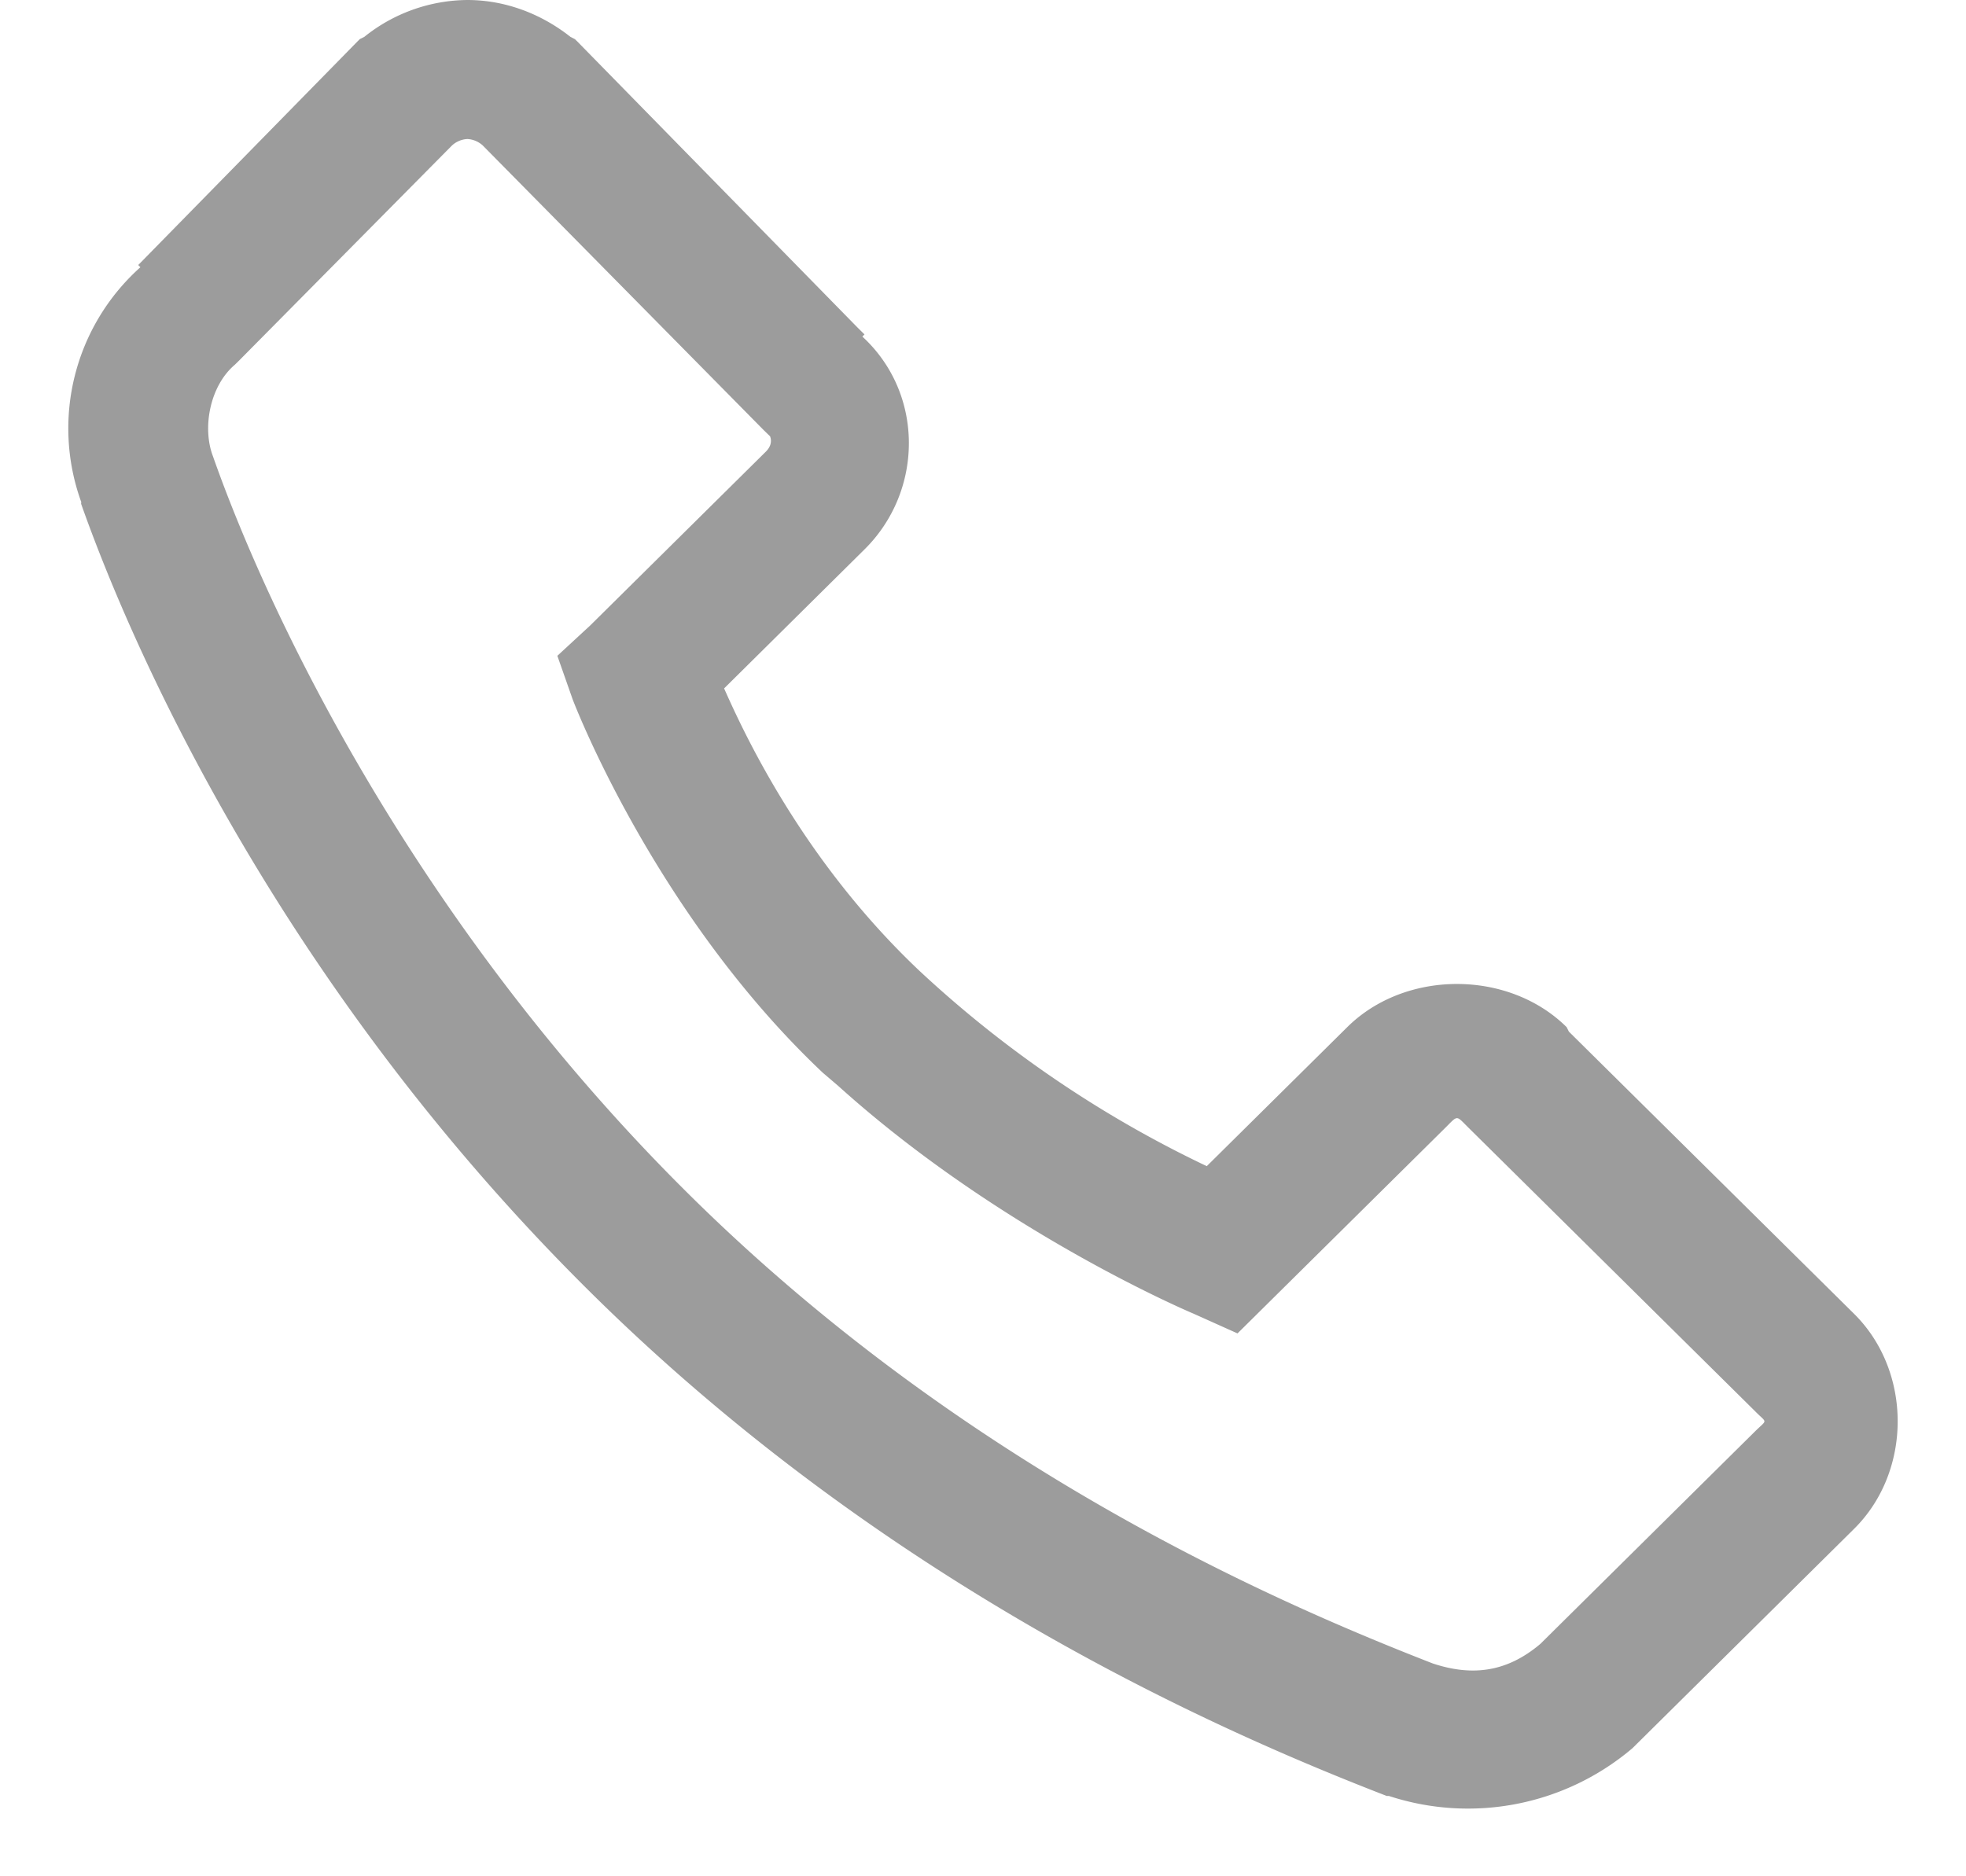
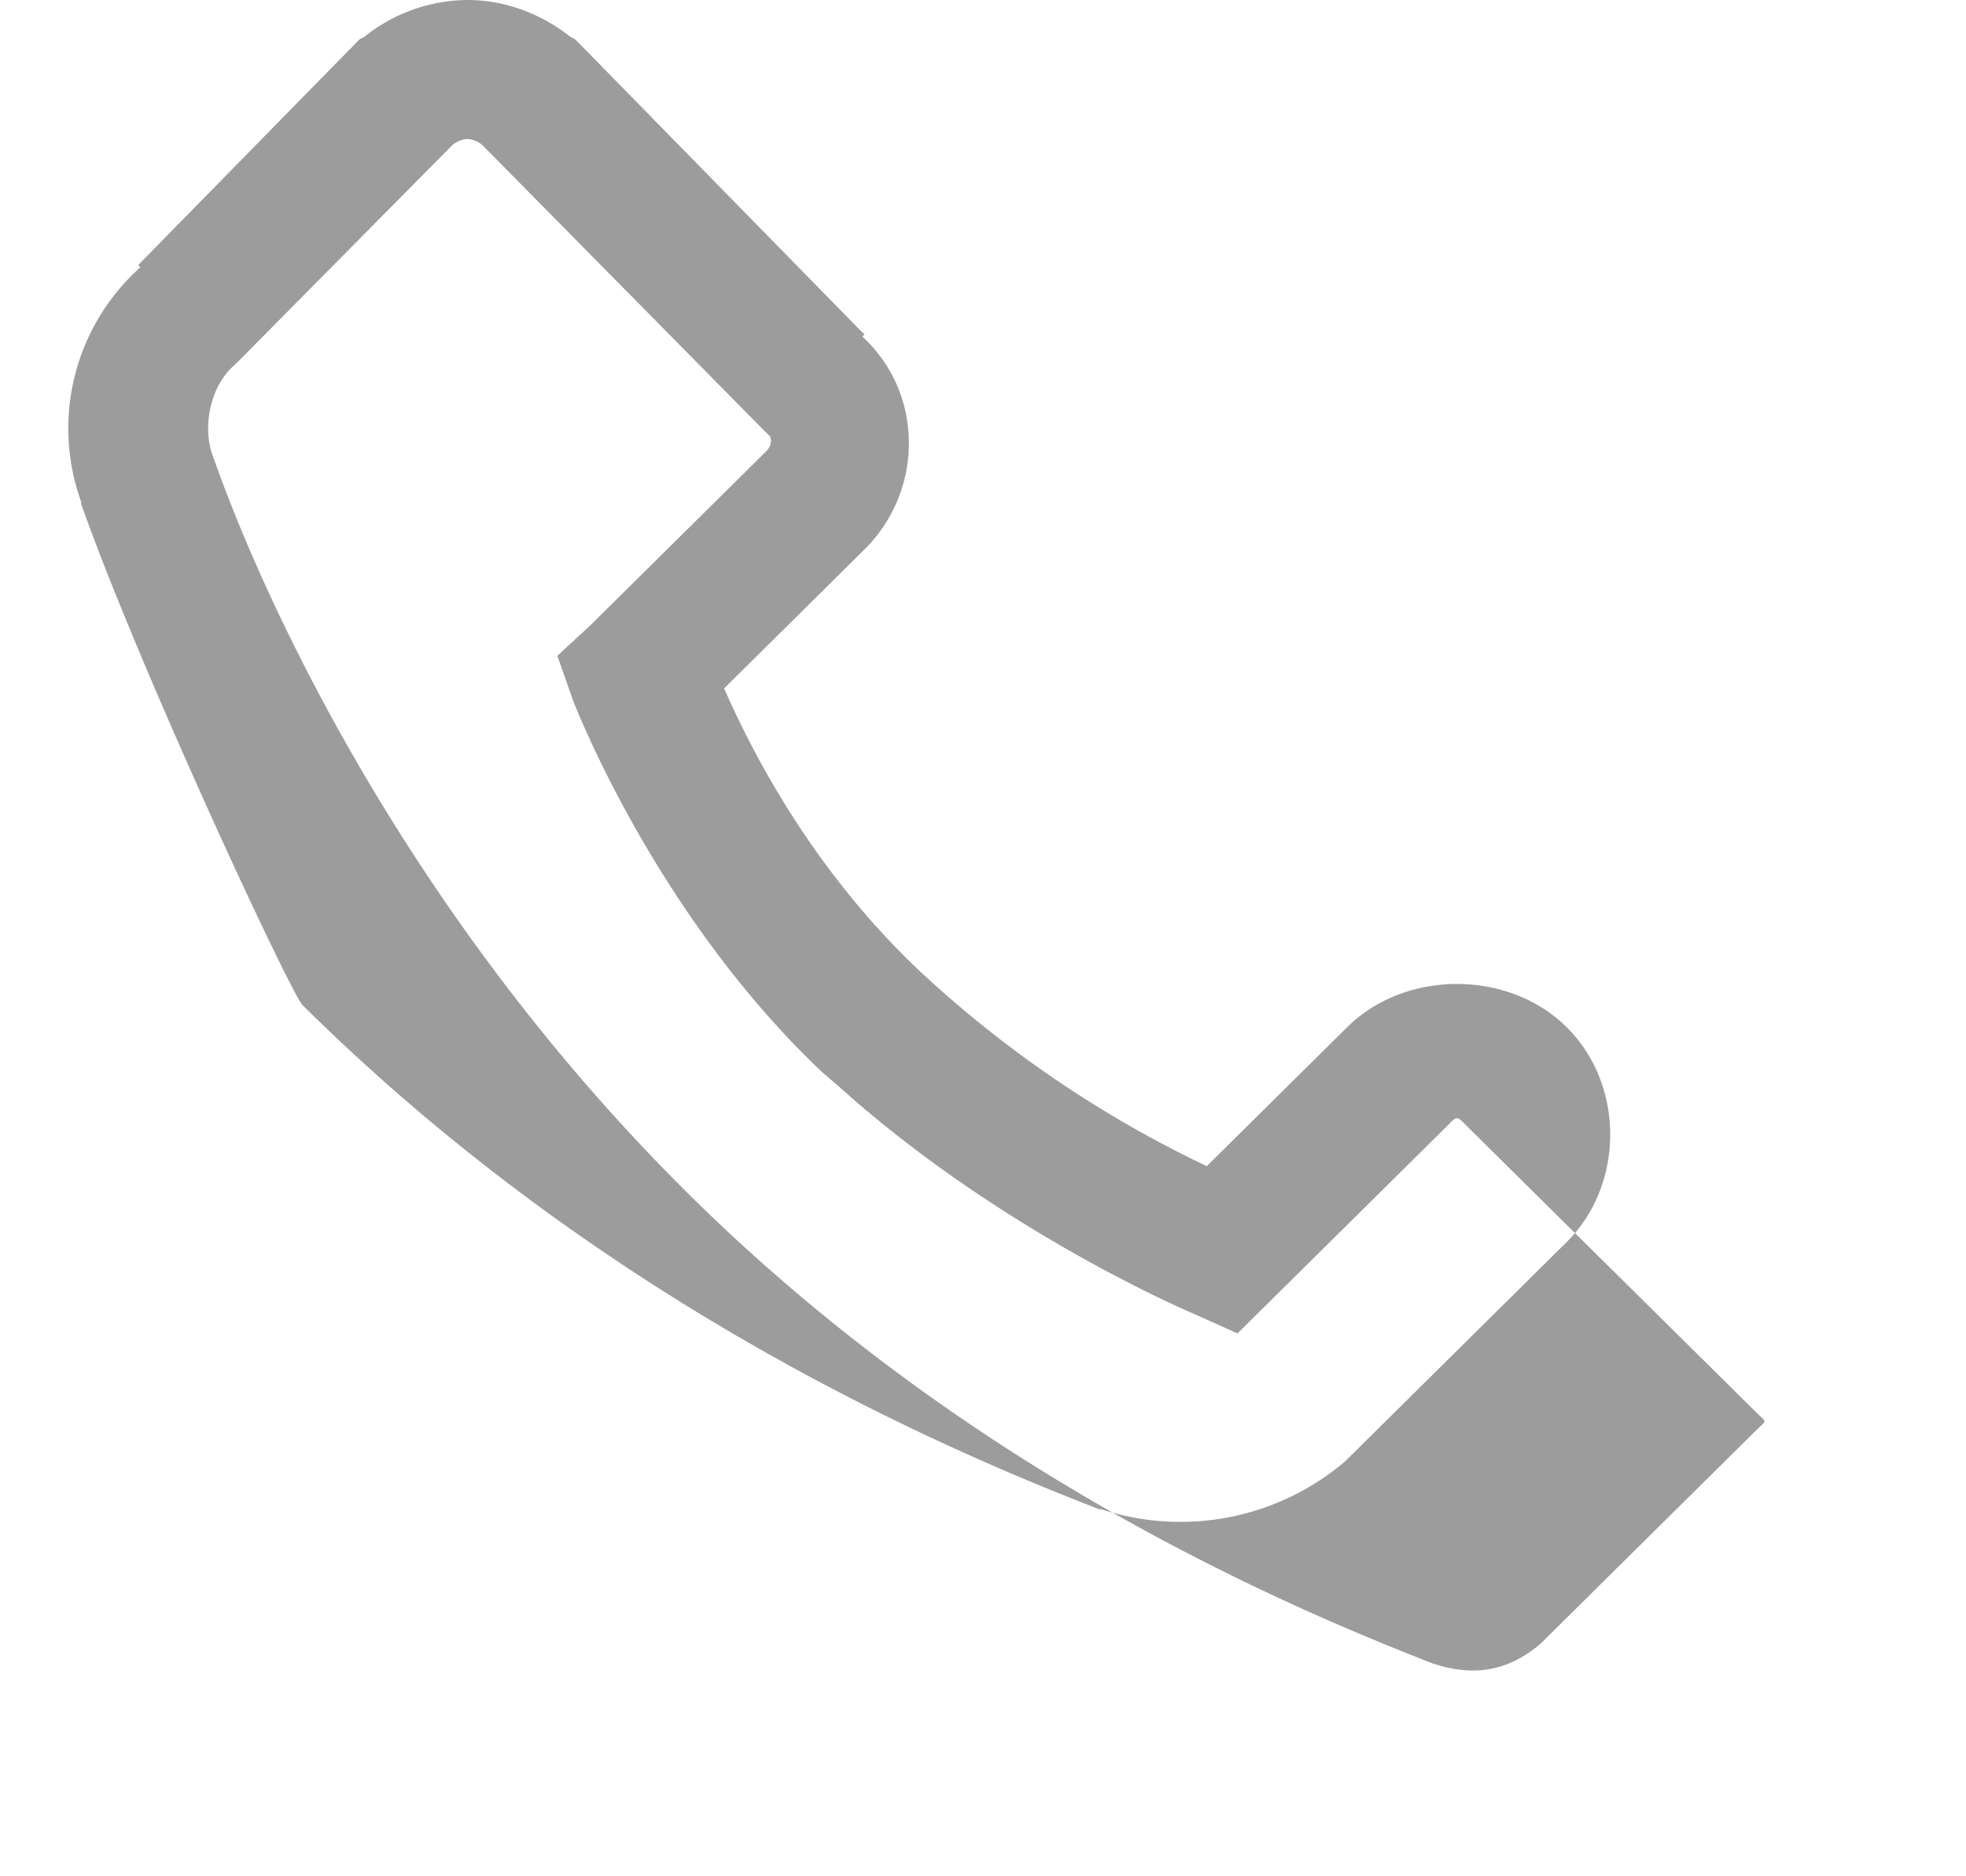
<svg xmlns="http://www.w3.org/2000/svg" width="22" height="21" fill="none">
-   <path fill-rule="evenodd" clip-rule="evenodd" d="M4.076.413A1.863 1.863 0 0 1 5.23 0c.411 0 .816.146 1.154.413l.049.025.025.024L9.6 3.67l.074.073-.024.024c.696.641.684 1.73.024 2.382L8.103 7.705c.242.547.899 1.944 2.185 3.16a12.719 12.719 0 0 0 3.216 2.187l1.572-1.556c.65-.644 1.805-.644 2.455 0l.025.05 3.192 3.159c.65.644.65 1.762 0 2.406l-2.48 2.455a2.843 2.843 0 0 1-2.726.535h-.024c-1.845-.714-5.574-2.334-8.913-5.64C3.278 11.169 1.575 7.527.908 5.64v-.012c.001-.005.002-.01 0-.012a2.42 2.42 0 0 1 .663-2.625l-.024-.025L4.002.462l.025-.025.049-.024Zm1.326 1.215a.276.276 0 0 0-.172-.072.276.276 0 0 0-.172.072L2.676 4.035l-.049.048c-.279.237-.365.705-.245 1.021C2.977 6.8 4.6 10.29 7.71 13.368c3.084 3.053 6.543 4.557 8.323 5.25.458.152.841.088 1.204-.219l2.406-2.382c.067-.066.101-.088.101-.109 0-.021-.034-.042-.101-.11l-3.217-3.183c-.067-.067-.095-.1-.122-.1-.028 0-.056.033-.123.1l-2.333 2.309-.49-.22s-2.152-.902-3.979-2.551l-.171-.146c-1.897-1.79-2.8-4.18-2.8-4.18l-.171-.487.368-.34 1.964-1.944c.081-.08.055-.152.05-.168-.001-.002-.002-.003 0-.003l-.074-.072-3.143-3.185Z" fill="#9C9C9C" />
+   <path fill-rule="evenodd" clip-rule="evenodd" d="M4.076.413A1.863 1.863 0 0 1 5.23 0c.411 0 .816.146 1.154.413l.049.025.025.024L9.6 3.67l.074.073-.024.024c.696.641.684 1.73.024 2.382L8.103 7.705c.242.547.899 1.944 2.185 3.16a12.719 12.719 0 0 0 3.216 2.187l1.572-1.556c.65-.644 1.805-.644 2.455 0c.65.644.65 1.762 0 2.406l-2.48 2.455a2.843 2.843 0 0 1-2.726.535h-.024c-1.845-.714-5.574-2.334-8.913-5.64C3.278 11.169 1.575 7.527.908 5.64v-.012c.001-.005.002-.01 0-.012a2.42 2.42 0 0 1 .663-2.625l-.024-.025L4.002.462l.025-.025.049-.024Zm1.326 1.215a.276.276 0 0 0-.172-.072.276.276 0 0 0-.172.072L2.676 4.035l-.049.048c-.279.237-.365.705-.245 1.021C2.977 6.8 4.6 10.29 7.71 13.368c3.084 3.053 6.543 4.557 8.323 5.25.458.152.841.088 1.204-.219l2.406-2.382c.067-.066.101-.088.101-.109 0-.021-.034-.042-.101-.11l-3.217-3.183c-.067-.067-.095-.1-.122-.1-.028 0-.056.033-.123.1l-2.333 2.309-.49-.22s-2.152-.902-3.979-2.551l-.171-.146c-1.897-1.79-2.8-4.18-2.8-4.18l-.171-.487.368-.34 1.964-1.944c.081-.08.055-.152.05-.168-.001-.002-.002-.003 0-.003l-.074-.072-3.143-3.185Z" fill="#9C9C9C" />
</svg>